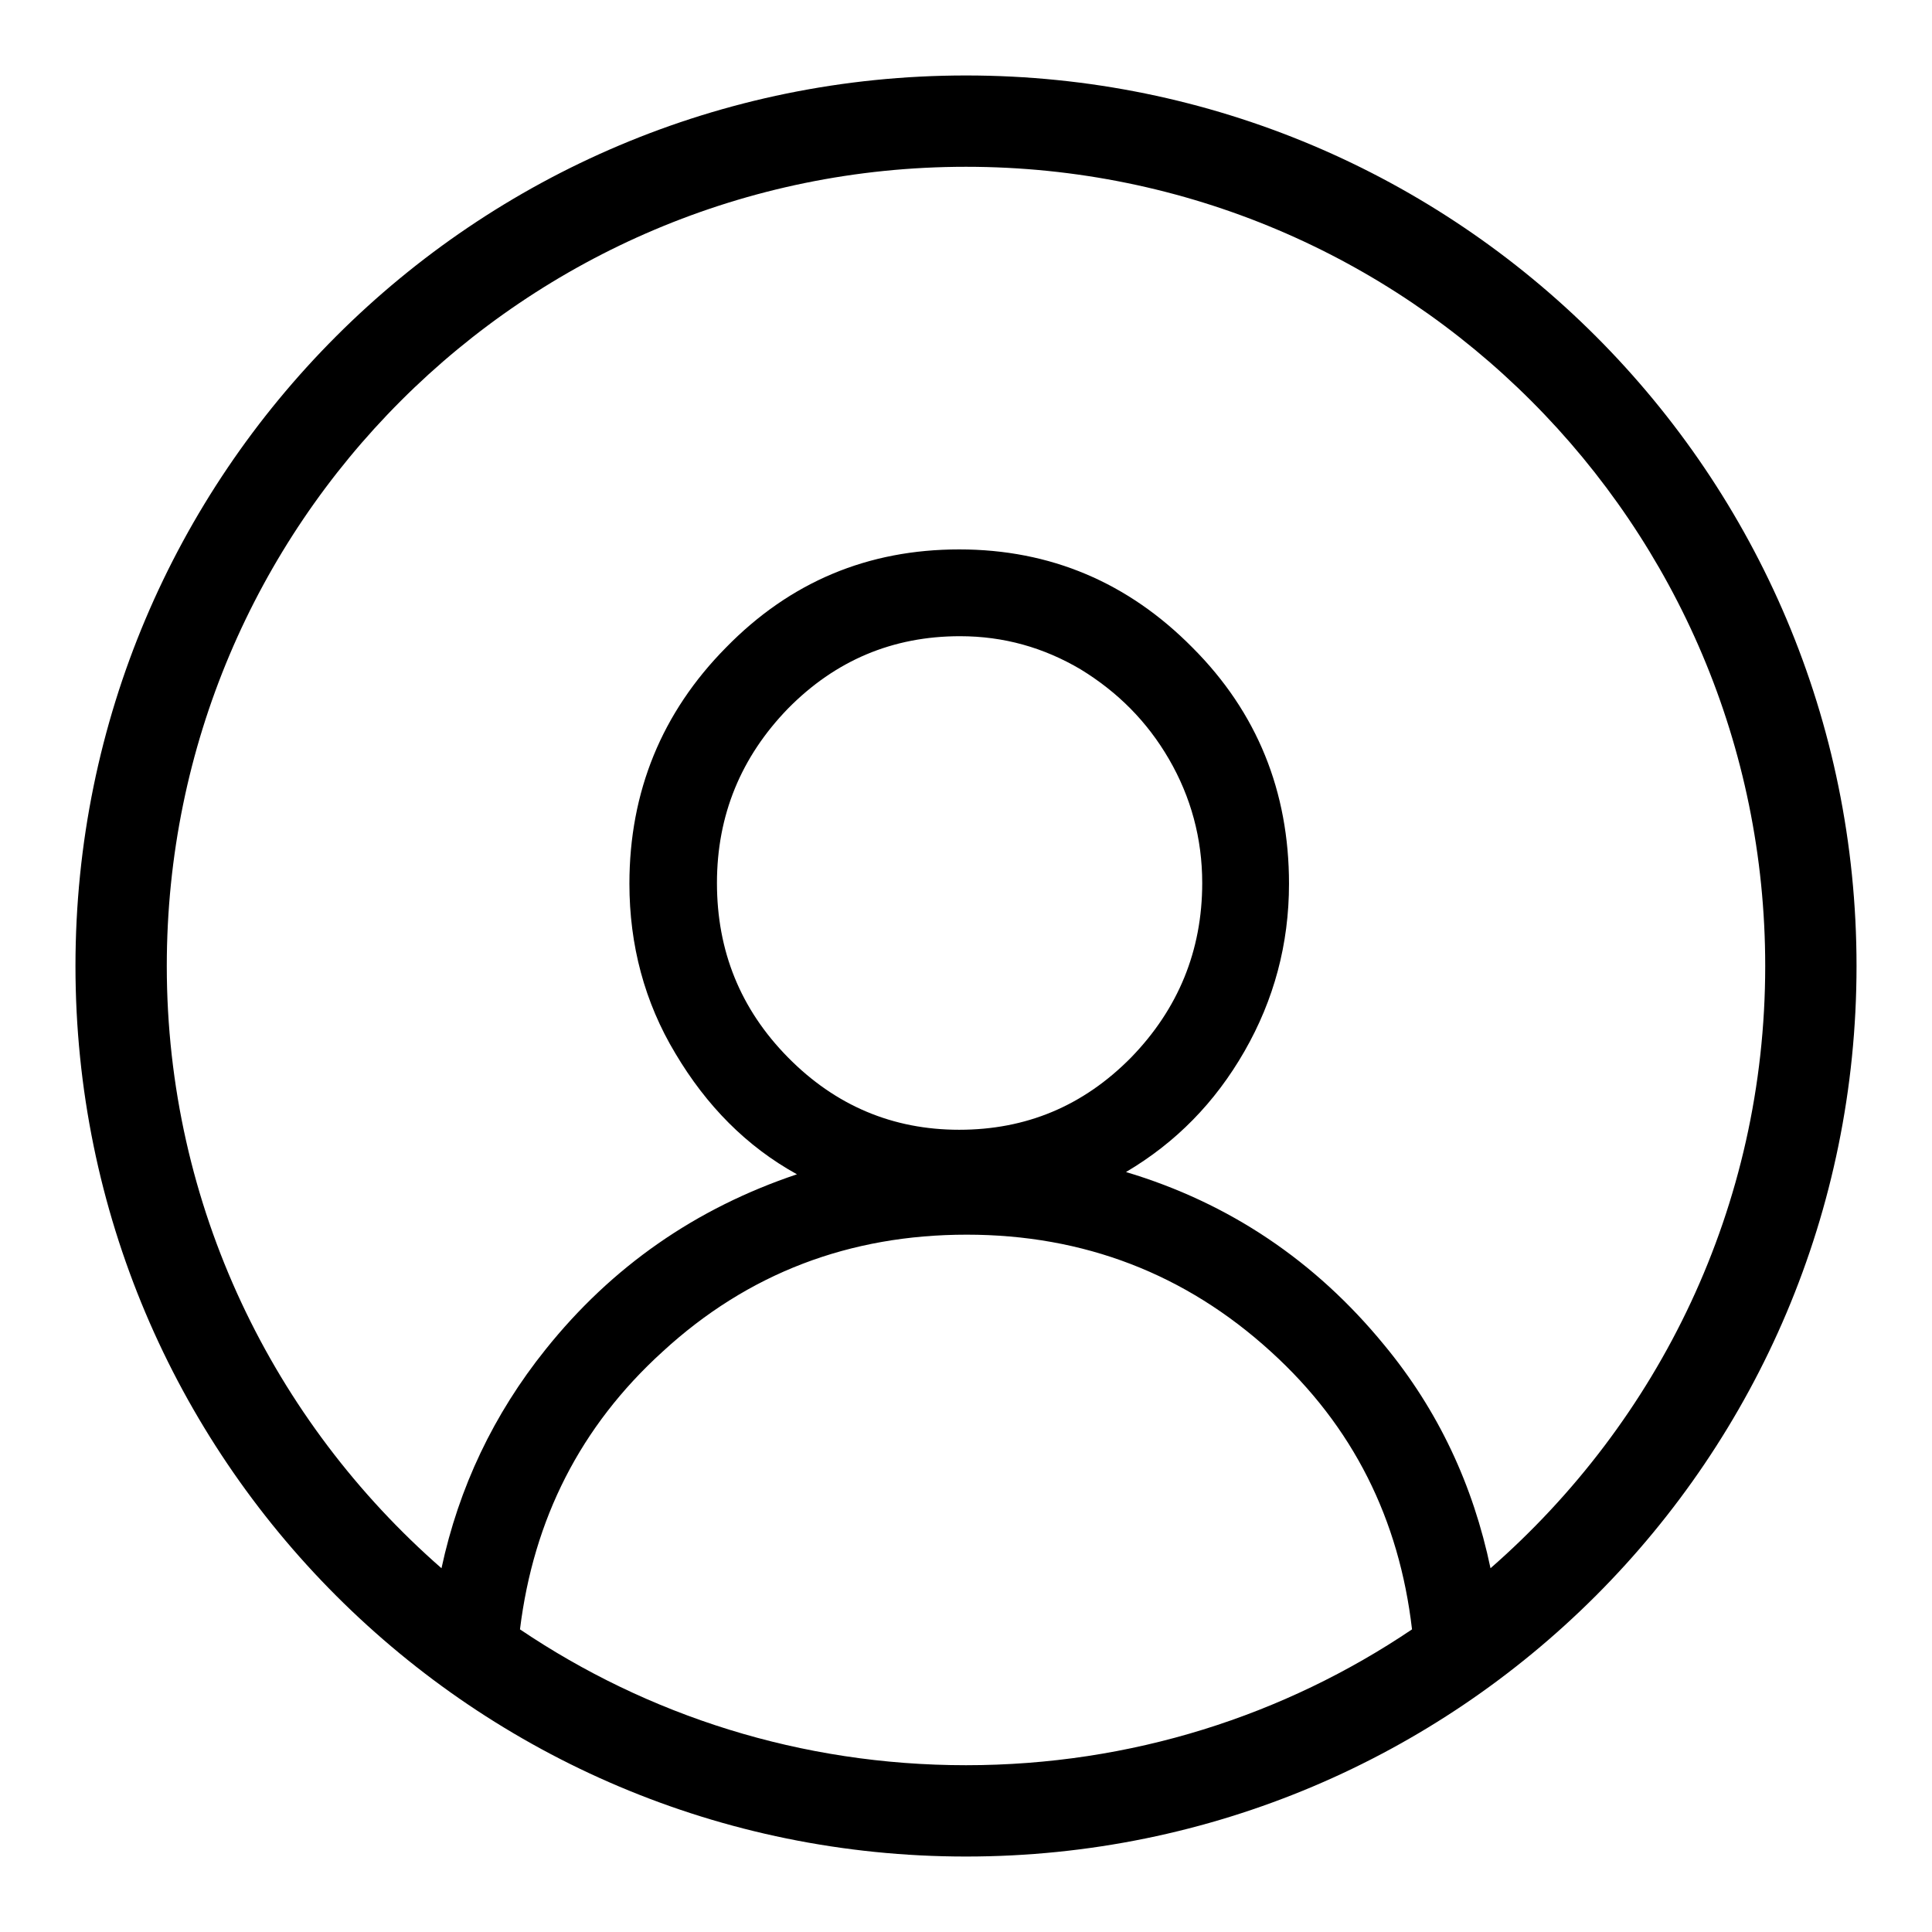
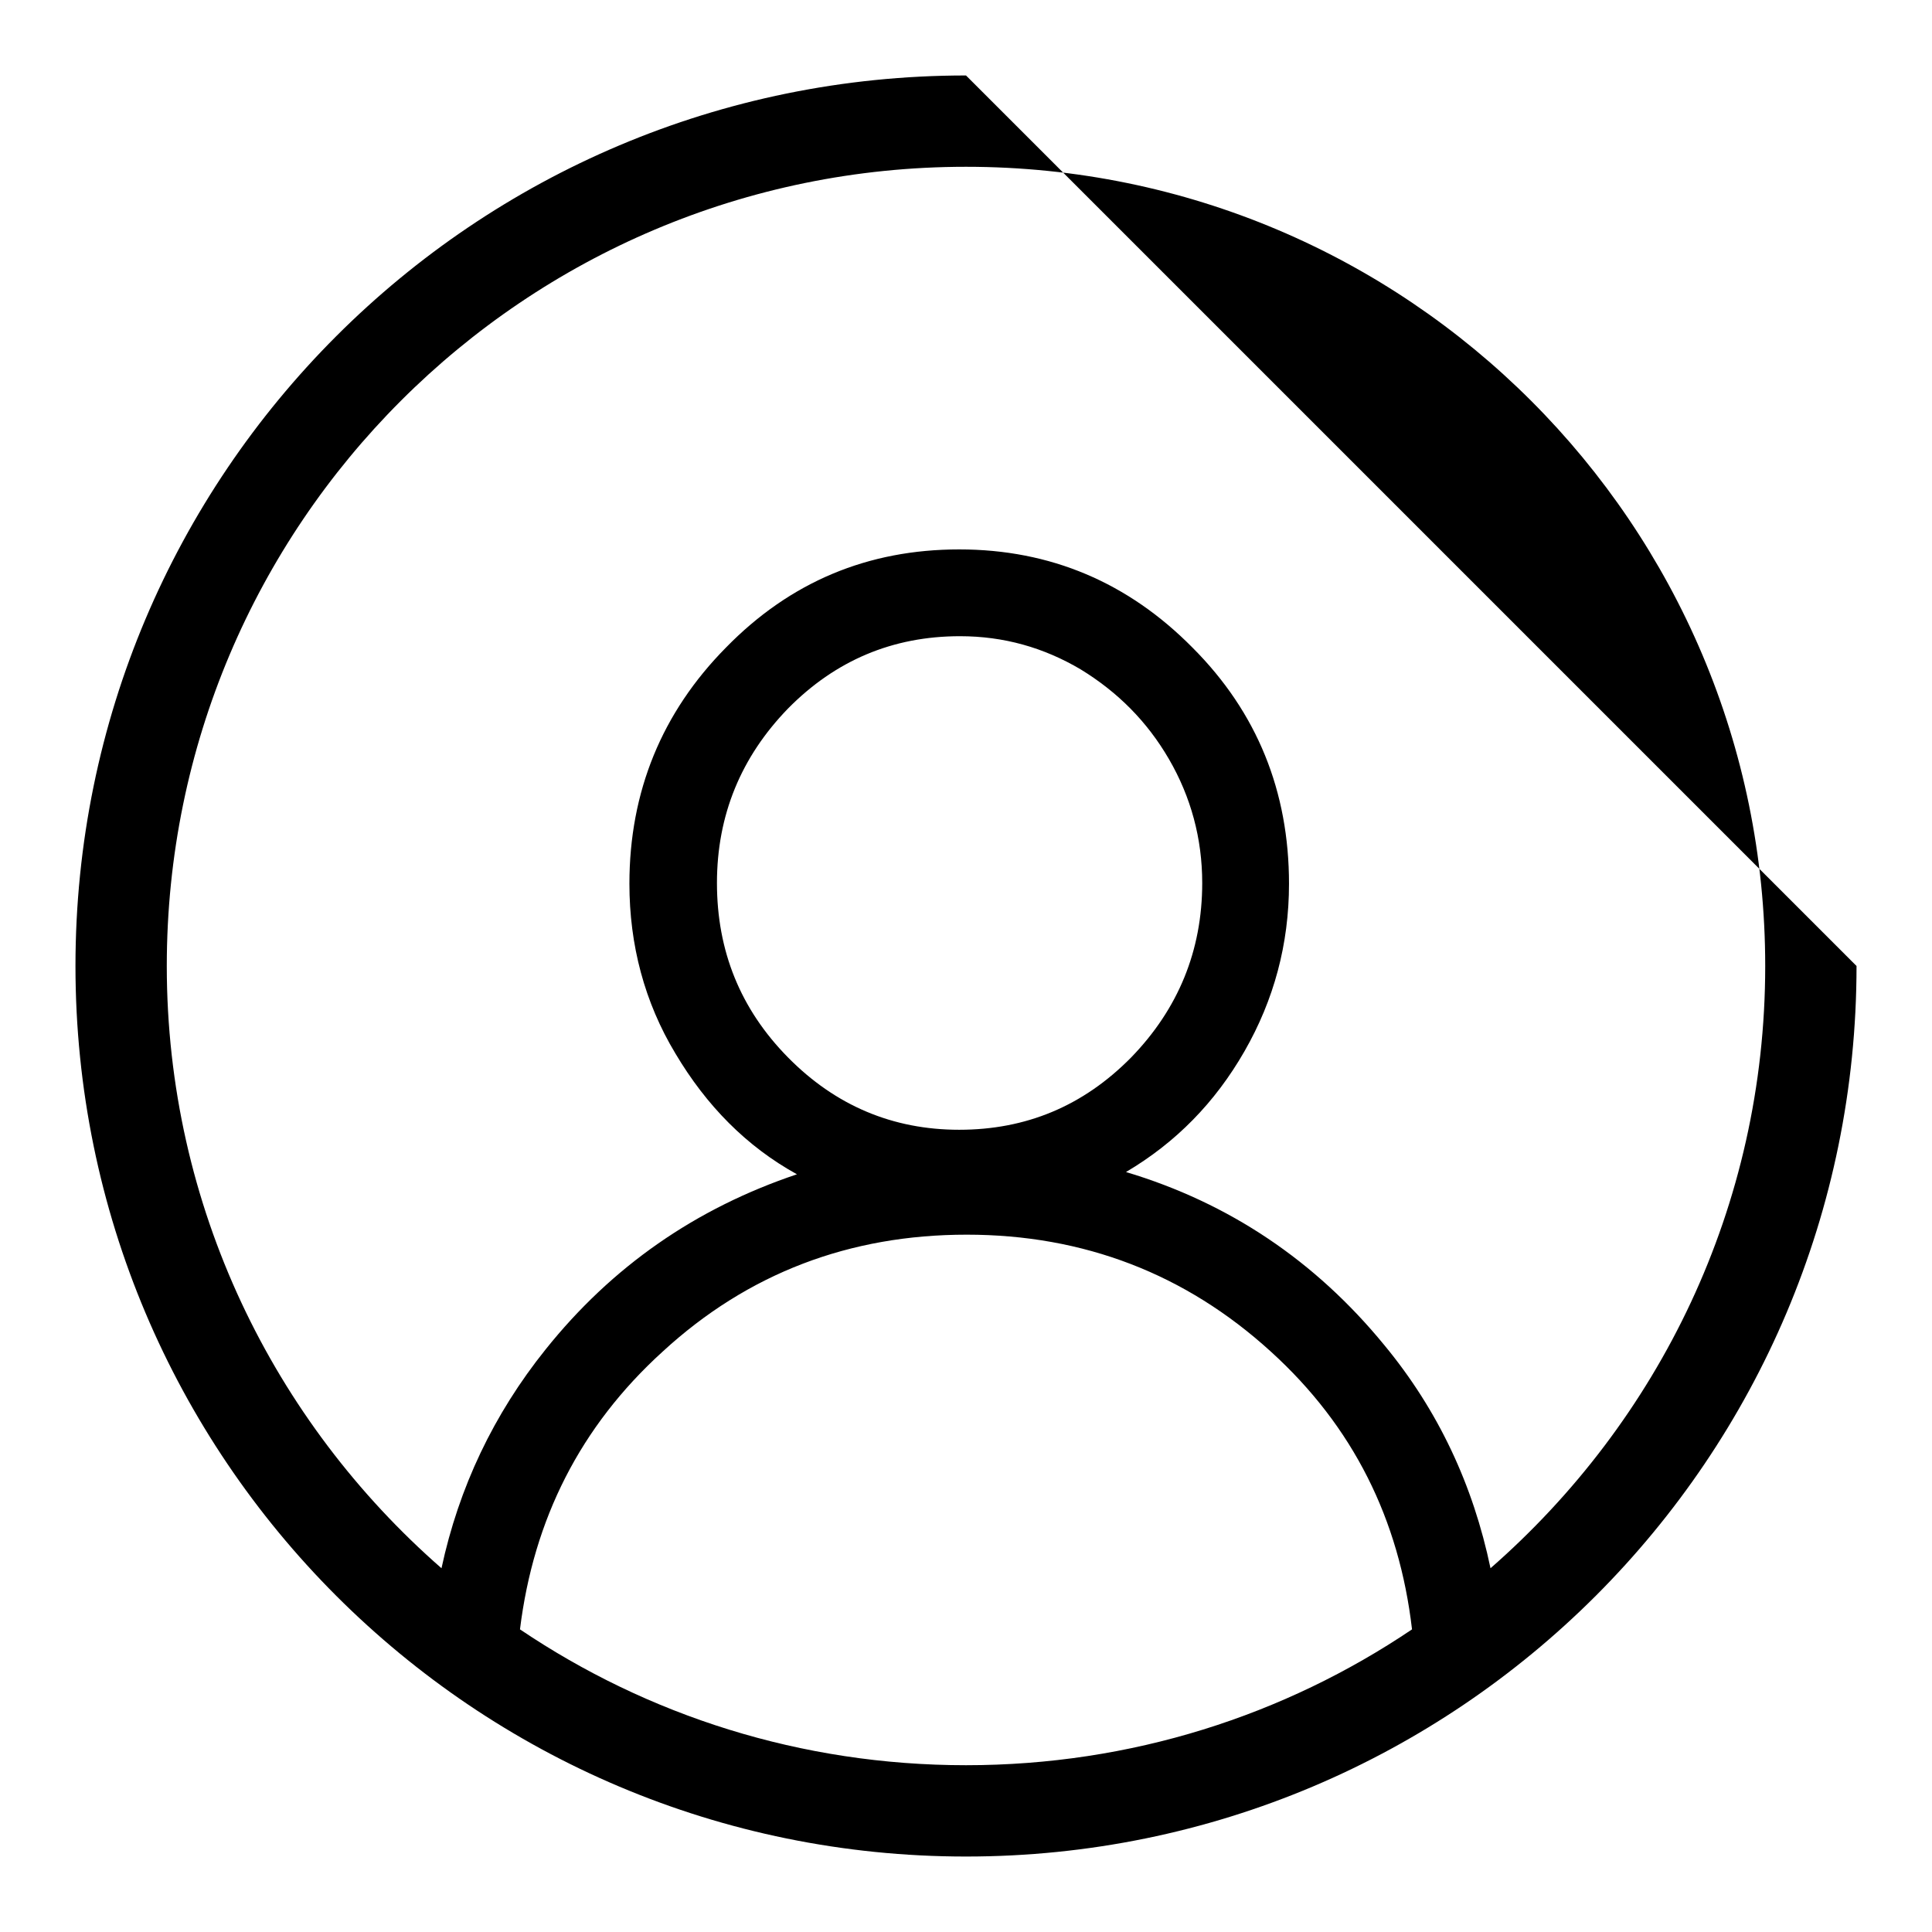
<svg xmlns="http://www.w3.org/2000/svg" version="1.1" x="0px" y="0px" viewBox="0 0 256 256" enable-background="new 0 0 256 256" xml:space="preserve">
  <g>
    <g>
-       <path fill="#000000" d="M128,10C62.8,10,10,62.8,10,128c0,65.2,52.8,118,118,118c65.2,0,118-52.8,118-118C246,62.8,193.2,10,128,10z M68.9,215.9c1.8-14.6,8-26.9,18.9-36.8c11.3-10.4,24.8-15.5,40.3-15.5c15.5,0,29,5.2,40.3,15.5c10.9,9.9,17,22.2,18.7,36.8c-16.9,11.4-37.2,18-59.1,18C106.1,233.9,85.8,227.3,68.9,215.9z M127.1,149.7c-8.8,0-16.4-3.2-22.7-9.6c-6.3-6.4-9.4-14.1-9.4-23.1c0-9,3.2-16.7,9.4-23.1c6.3-6.4,13.9-9.6,22.8-9.6c5.8,0,11.1,1.5,16,4.4c4.9,3,8.8,6.9,11.7,11.9c2.9,5,4.4,10.5,4.4,16.4c0,9-3.2,16.7-9.4,23.1C143.5,146.6,135.9,149.7,127.1,149.7z M197.5,207.8c-2.3-11-6.9-20.9-14.1-29.6c-9.1-11.1-20.5-18.8-34.2-22.9c6.6-3.9,11.8-9.2,15.7-16c3.9-6.8,5.9-14.2,5.9-22.2c0-12.2-4.2-22.7-12.8-31.3c-8.5-8.6-18.8-13-30.9-13c-12.1,0-22.4,4.3-30.9,13c-8.5,8.6-12.8,19.1-12.8,31.3c0,8.1,2,15.7,6.1,22.5c4.1,6.9,9.4,12.3,16.1,16c-13.4,4.5-24.5,12.2-33.3,23.2c-6.9,8.6-11.5,18.3-13.8,29c-22.2-19.4-36.4-47.9-36.4-79.8C22.1,69.5,69.5,22.1,128,22.1c58.5,0,105.9,47.4,105.9,105.9C233.9,159.9,219.8,188.3,197.5,207.8z" />
+       <path fill="#000000" d="M128,10C62.8,10,10,62.8,10,128c0,65.2,52.8,118,118,118c65.2,0,118-52.8,118-118z M68.9,215.9c1.8-14.6,8-26.9,18.9-36.8c11.3-10.4,24.8-15.5,40.3-15.5c15.5,0,29,5.2,40.3,15.5c10.9,9.9,17,22.2,18.7,36.8c-16.9,11.4-37.2,18-59.1,18C106.1,233.9,85.8,227.3,68.9,215.9z M127.1,149.7c-8.8,0-16.4-3.2-22.7-9.6c-6.3-6.4-9.4-14.1-9.4-23.1c0-9,3.2-16.7,9.4-23.1c6.3-6.4,13.9-9.6,22.8-9.6c5.8,0,11.1,1.5,16,4.4c4.9,3,8.8,6.9,11.7,11.9c2.9,5,4.4,10.5,4.4,16.4c0,9-3.2,16.7-9.4,23.1C143.5,146.6,135.9,149.7,127.1,149.7z M197.5,207.8c-2.3-11-6.9-20.9-14.1-29.6c-9.1-11.1-20.5-18.8-34.2-22.9c6.6-3.9,11.8-9.2,15.7-16c3.9-6.8,5.9-14.2,5.9-22.2c0-12.2-4.2-22.7-12.8-31.3c-8.5-8.6-18.8-13-30.9-13c-12.1,0-22.4,4.3-30.9,13c-8.5,8.6-12.8,19.1-12.8,31.3c0,8.1,2,15.7,6.1,22.5c4.1,6.9,9.4,12.3,16.1,16c-13.4,4.5-24.5,12.2-33.3,23.2c-6.9,8.6-11.5,18.3-13.8,29c-22.2-19.4-36.4-47.9-36.4-79.8C22.1,69.5,69.5,22.1,128,22.1c58.5,0,105.9,47.4,105.9,105.9C233.9,159.9,219.8,188.3,197.5,207.8z" />
    </g>
  </g>
</svg>